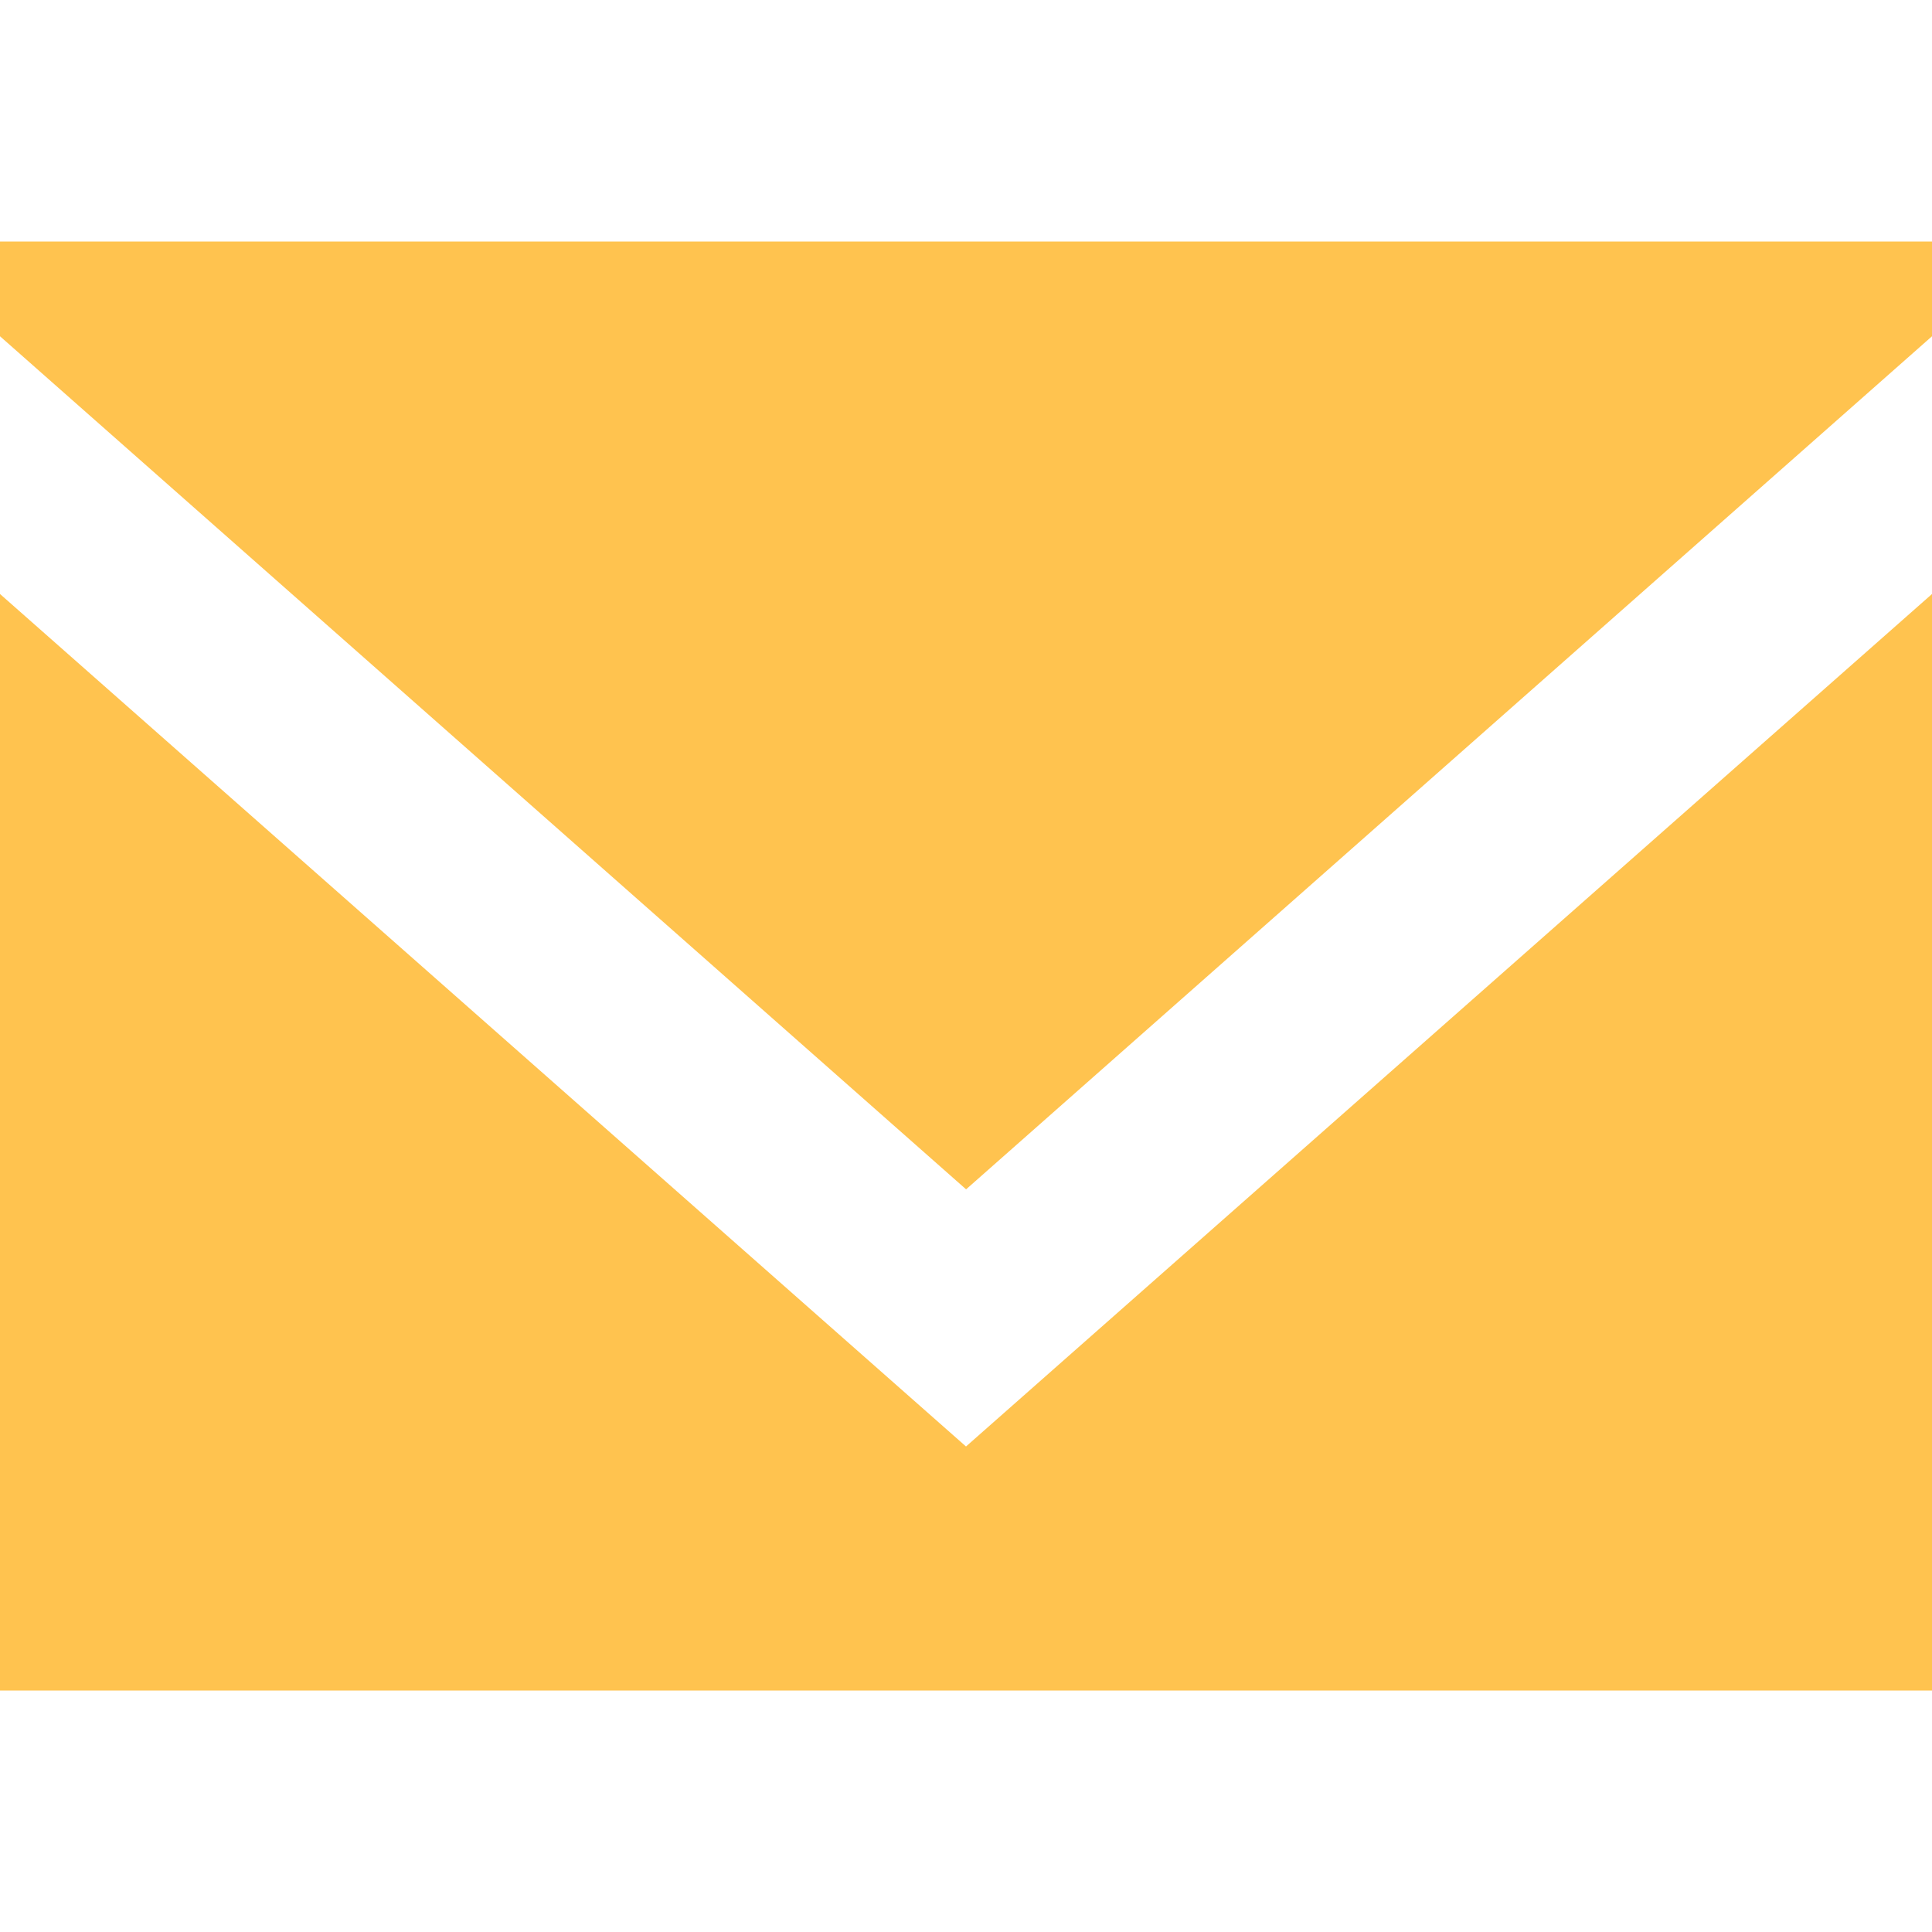
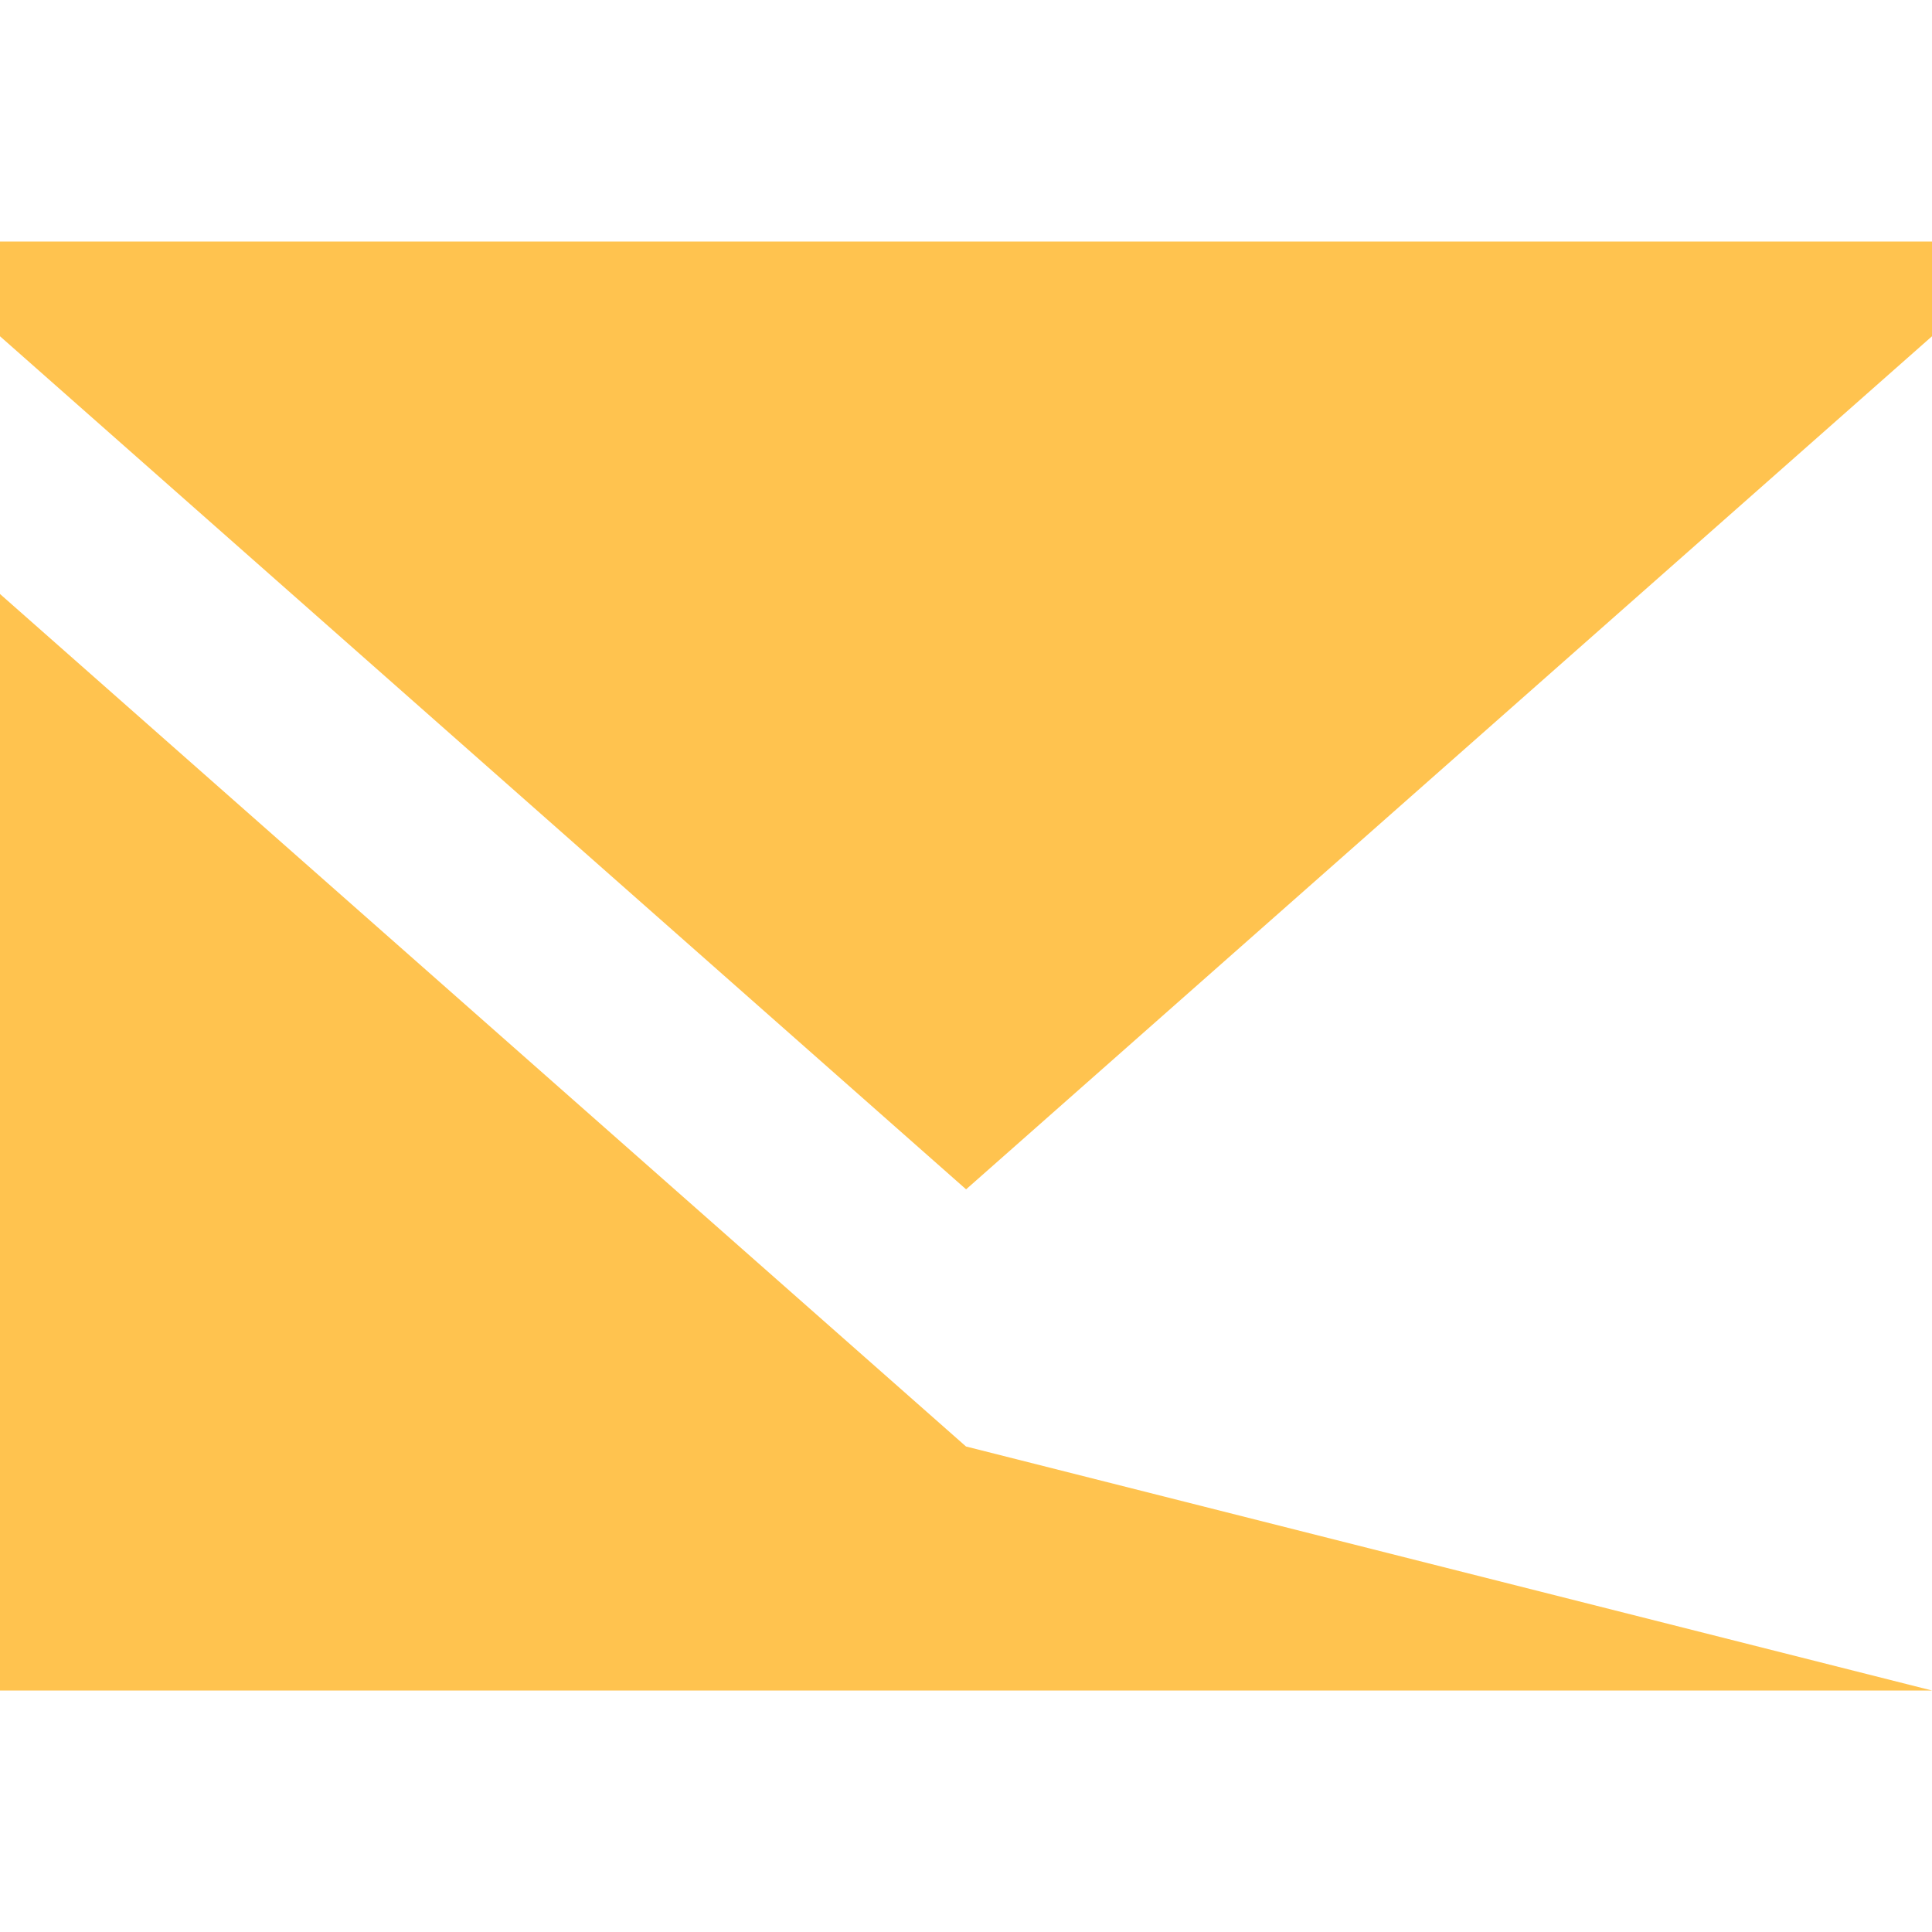
<svg xmlns="http://www.w3.org/2000/svg" width="40" height="40" viewBox="0 0 40 40" fill="none">
  <g id="icon">
    <g id="Page-1">
      <g id="Dribbble-Light-Preview">
        <g id="icons">
-           <path id="email-[#1572]" fill-rule="evenodd" clip-rule="evenodd" d="M20 29.948L0 12.298V35H40V12.298L20 29.948ZM20.002 24.624L0 6.962V5H40V6.962L20.002 24.624Z" fill="#FFC34F" />
+           <path id="email-[#1572]" fill-rule="evenodd" clip-rule="evenodd" d="M20 29.948L0 12.298V35H40L20 29.948ZM20.002 24.624L0 6.962V5H40V6.962L20.002 24.624Z" fill="#FFC34F" />
        </g>
      </g>
    </g>
  </g>
</svg>